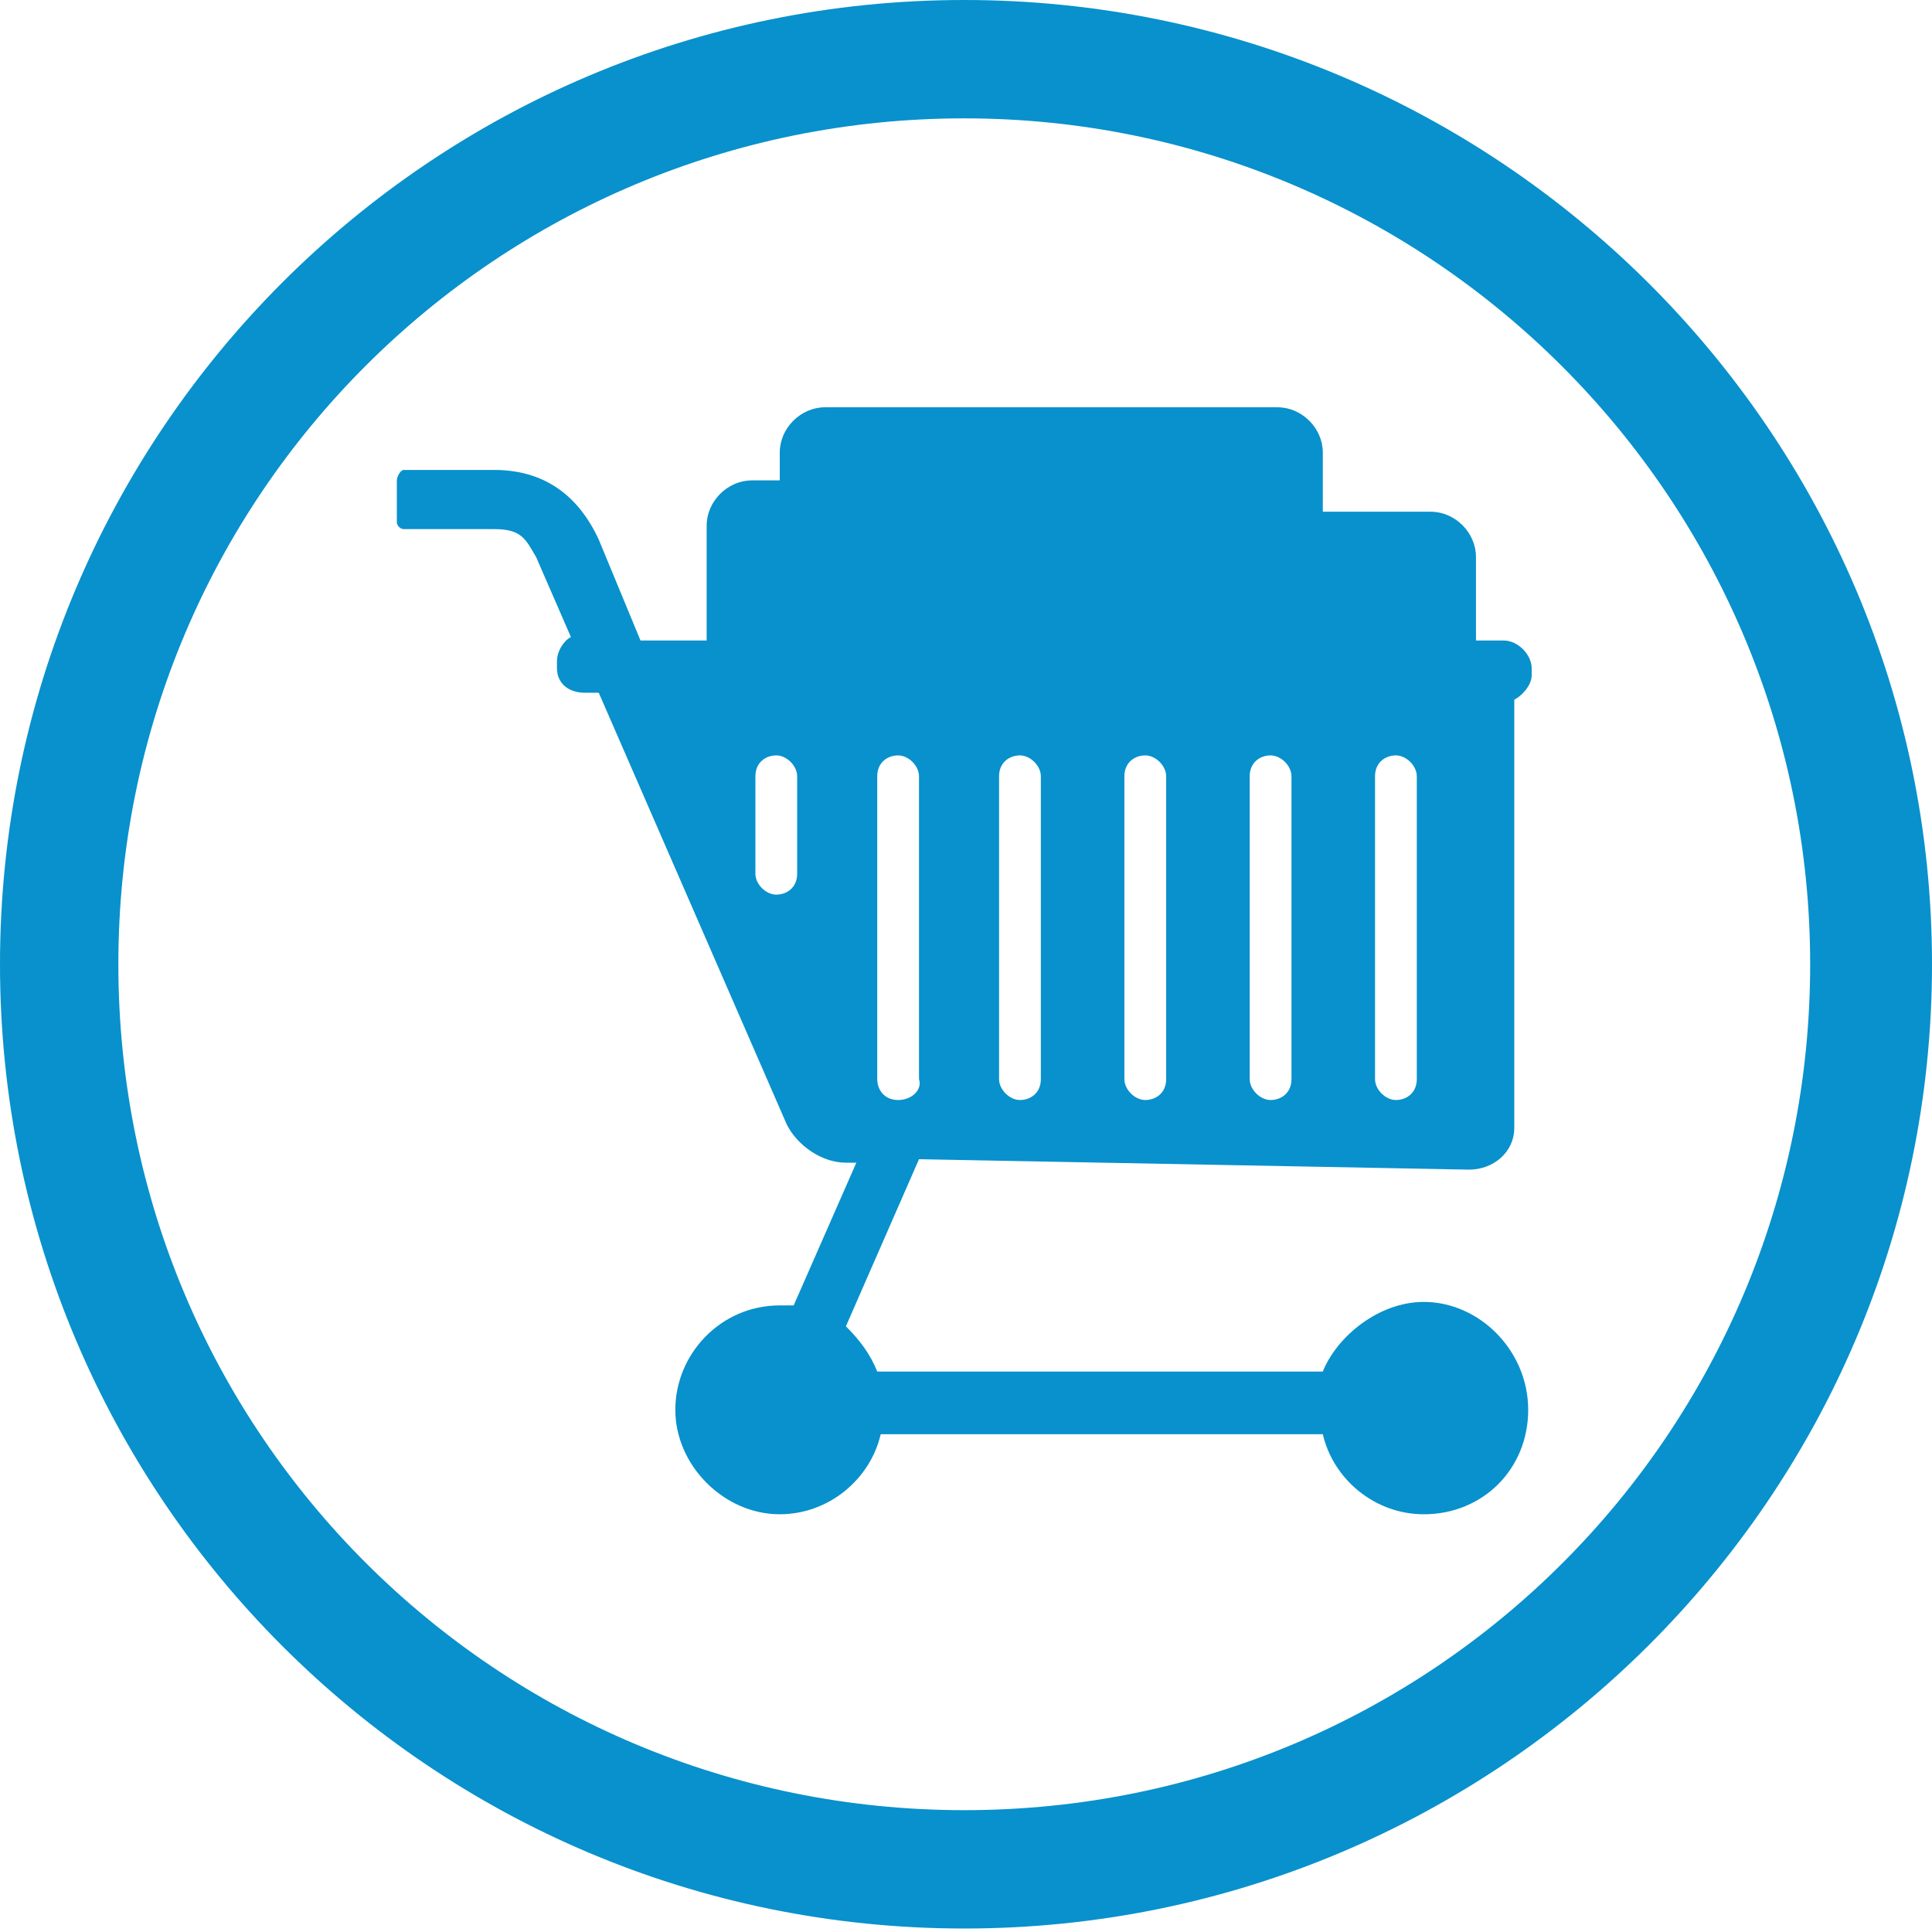
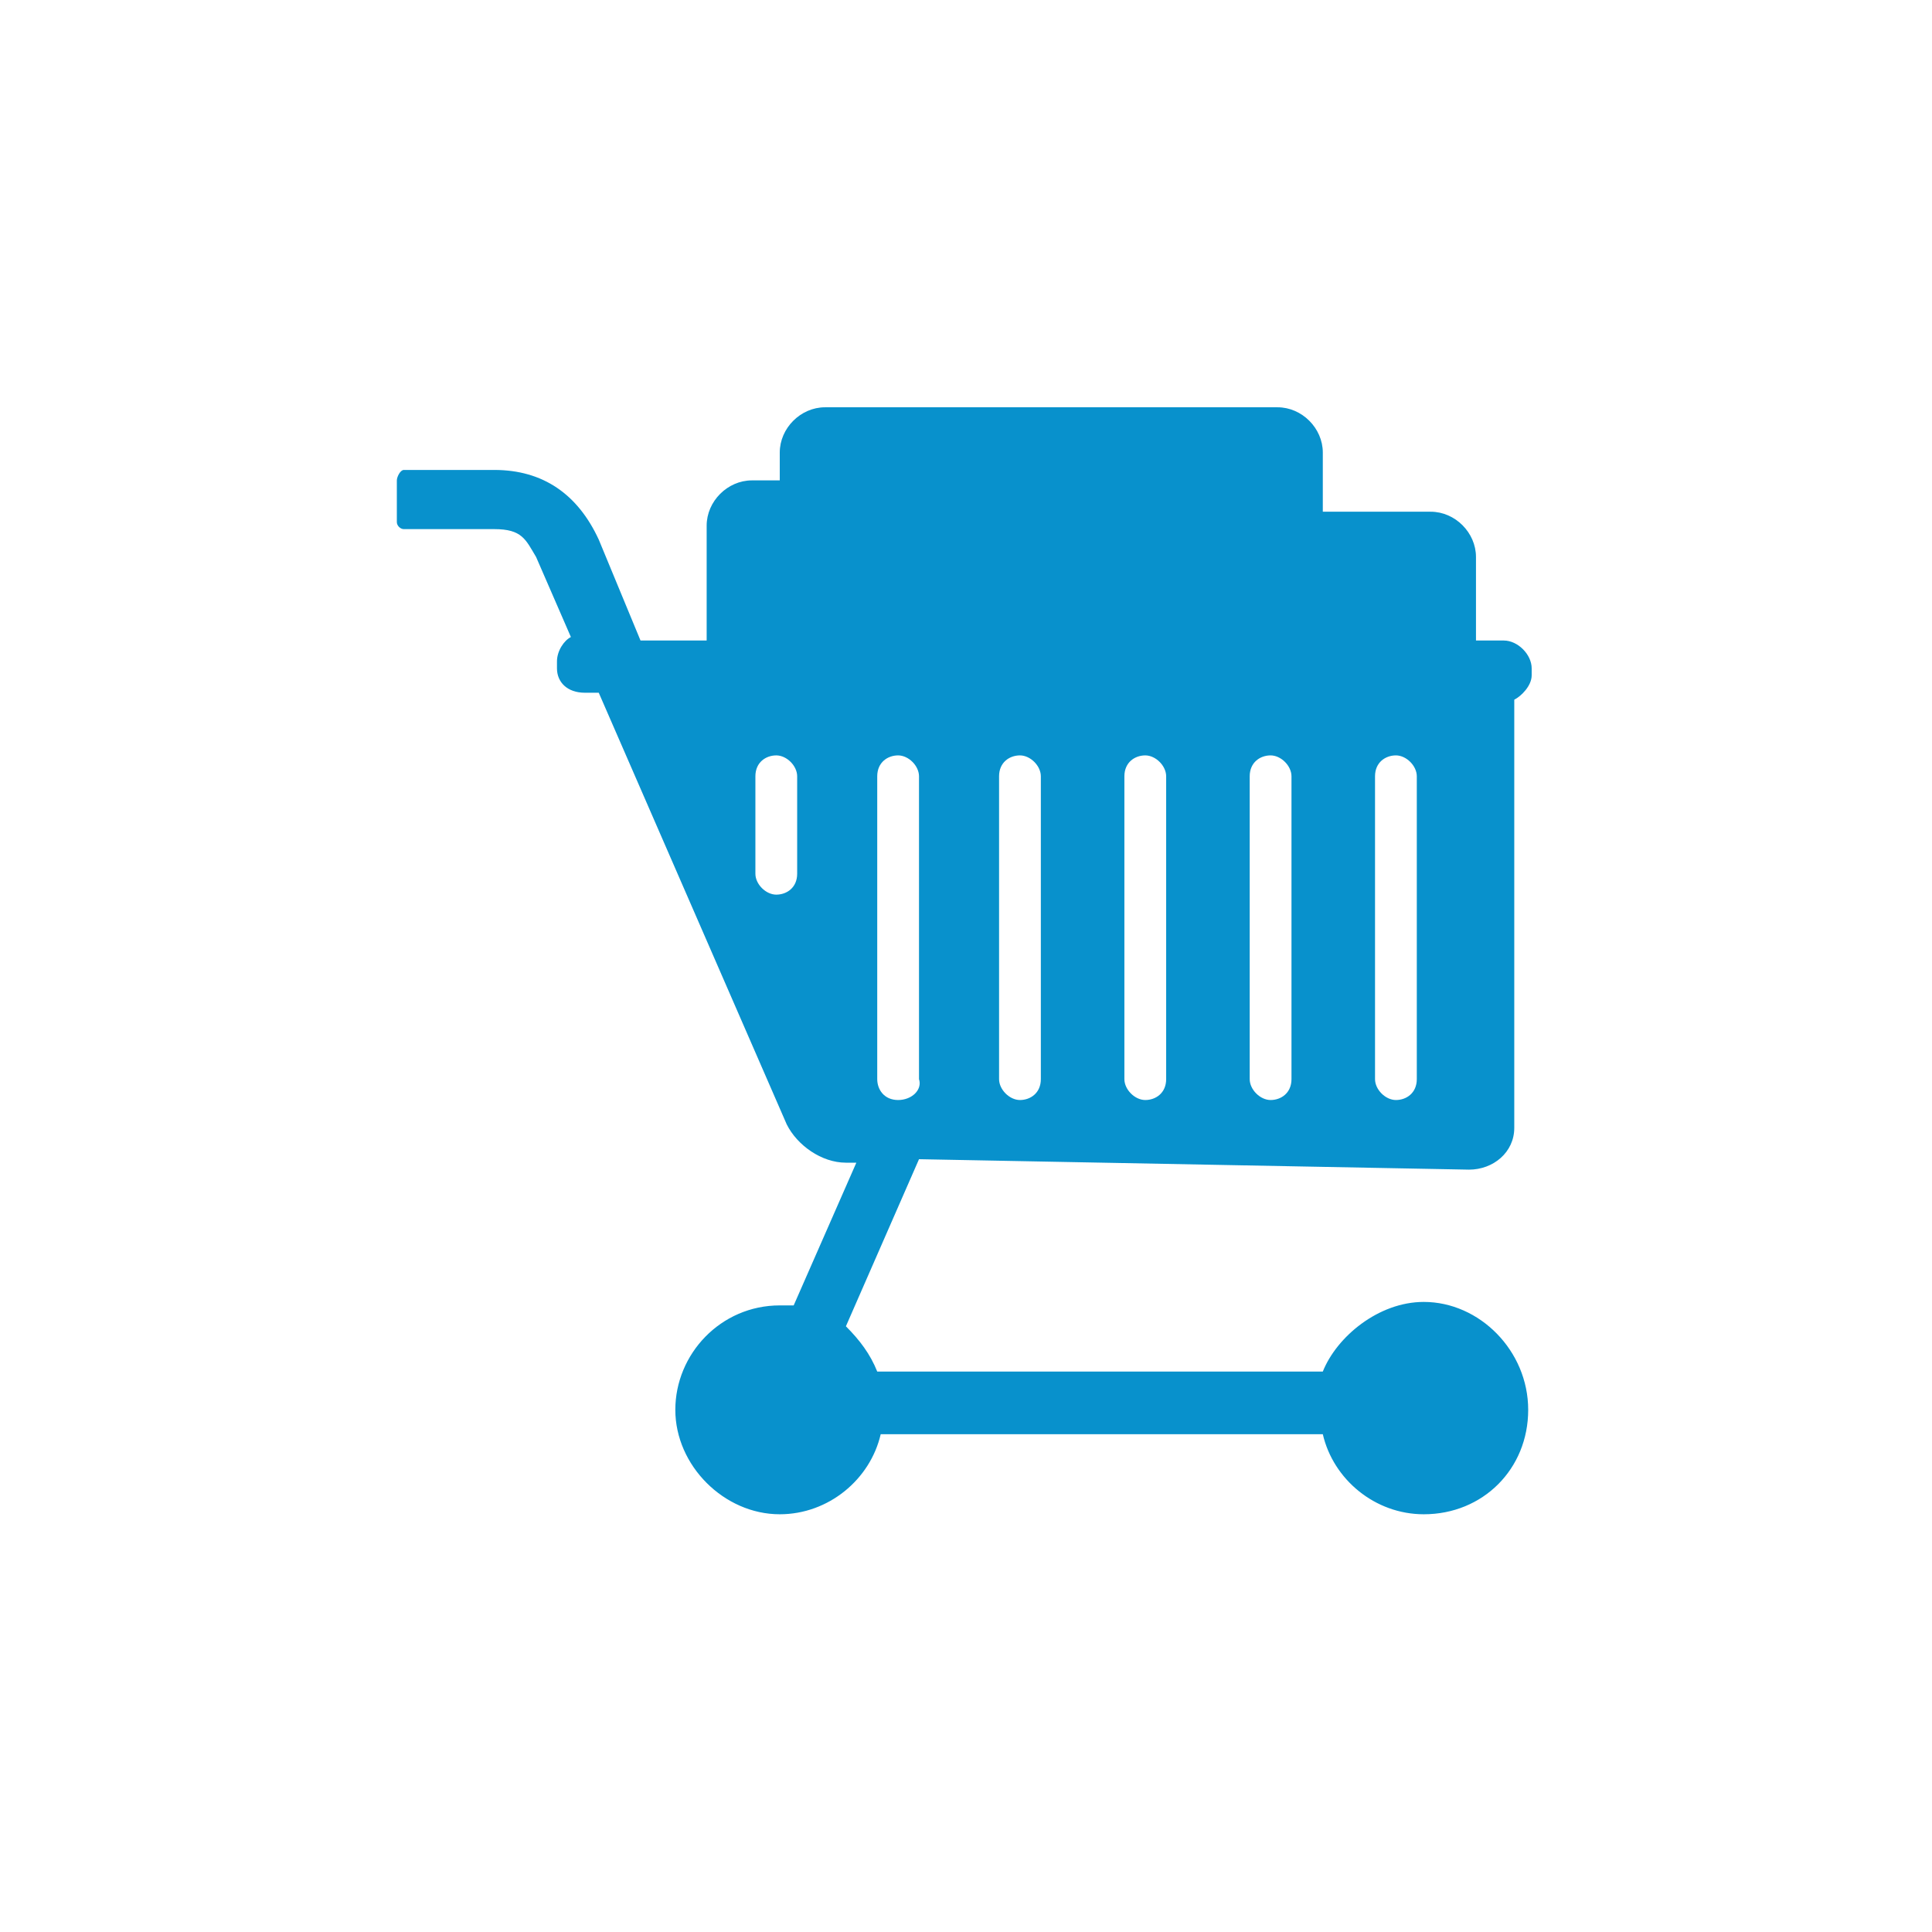
<svg xmlns="http://www.w3.org/2000/svg" version="1.1" id="Layer_2_00000057120467566571110970000000487239344488047753_" x="0px" y="0px" viewBox="0 0 55.5 55.5" style="enable-background:new 0 0 55.5 55.5;" xml:space="preserve">
  <style type="text/css">
	.st0{fill:#0891CC;}
</style>
  <g id="Layer_1-2">
    <g>
-       <path class="st0" d="M27.7,0C12.4,0,0,12.4,0,27.7s12.4,27.7,27.7,27.7S55.5,43,55.5,27.7S43,0,27.7,0z M27.7,52    C14.3,52,3.4,41.2,3.4,27.7S14.3,3.4,27.7,3.4S52,14.3,52,27.7S41.2,52,27.7,52z" />
      <path class="st0" d="M42.2,33.6c0.7,0,1.3-0.5,1.3-1.2V20.1c0.2-0.1,0.5-0.4,0.5-0.7v-0.2c0-0.4-0.4-0.8-0.8-0.8h-0.8V16    c0-0.7-0.6-1.3-1.3-1.3h-3.1V13c0-0.7-0.6-1.3-1.3-1.3H23.7c-0.7,0-1.3,0.6-1.3,1.3v0.8h-0.8c-0.7,0-1.3,0.6-1.3,1.3v3.3h-1.9    l-1.2-2.9c-0.6-1.3-1.6-2-3-2h-2.6c-0.1,0-0.2,0.2-0.2,0.3V15c0,0.1,0.1,0.2,0.2,0.2h2.6c0.8,0,0.9,0.3,1.2,0.8l1,2.3    c-0.2,0.1-0.4,0.4-0.4,0.7v0.2c0,0.4,0.3,0.7,0.8,0.7h0.4l5.4,12.4c0.3,0.6,1,1.1,1.7,1.1h0.3l-1.8,4.1c-0.1,0-0.2,0-0.4,0    c-1.7,0-3,1.4-3,3s1.4,3,3,3c1.4,0,2.6-1,2.9-2.3H38c0.3,1.3,1.5,2.3,2.9,2.3c1.7,0,3-1.3,3-3s-1.4-3.1-3-3.1c-1.3,0-2.5,1-2.9,2    H25.2c-0.2-0.5-0.5-0.9-0.9-1.3l2.1-4.8L42.2,33.6L42.2,33.6z M39.5,22.3c0-0.4,0.3-0.6,0.6-0.6s0.6,0.3,0.6,0.6V31    c0,0.4-0.3,0.6-0.6,0.6s-0.6-0.3-0.6-0.6V22.3z M22.9,25.1c0,0.4-0.3,0.6-0.6,0.6s-0.6-0.3-0.6-0.6v-2.8c0-0.4,0.3-0.6,0.6-0.6    s0.6,0.3,0.6,0.6V25.1z M35.9,22.3c0-0.4,0.3-0.6,0.6-0.6s0.6,0.3,0.6,0.6V31c0,0.4-0.3,0.6-0.6,0.6s-0.6-0.3-0.6-0.6V22.3z     M32.3,22.3c0-0.4,0.3-0.6,0.6-0.6s0.6,0.3,0.6,0.6V31c0,0.4-0.3,0.6-0.6,0.6s-0.6-0.3-0.6-0.6V22.3z M28.7,22.3    c0-0.4,0.3-0.6,0.6-0.6s0.6,0.3,0.6,0.6V31c0,0.4-0.3,0.6-0.6,0.6s-0.6-0.3-0.6-0.6V22.3z M25.8,31.6c-0.4,0-0.6-0.3-0.6-0.6v-8.7    c0-0.4,0.3-0.6,0.6-0.6s0.6,0.3,0.6,0.6V31C26.5,31.3,26.2,31.6,25.8,31.6z" />
    </g>
  </g>
</svg>